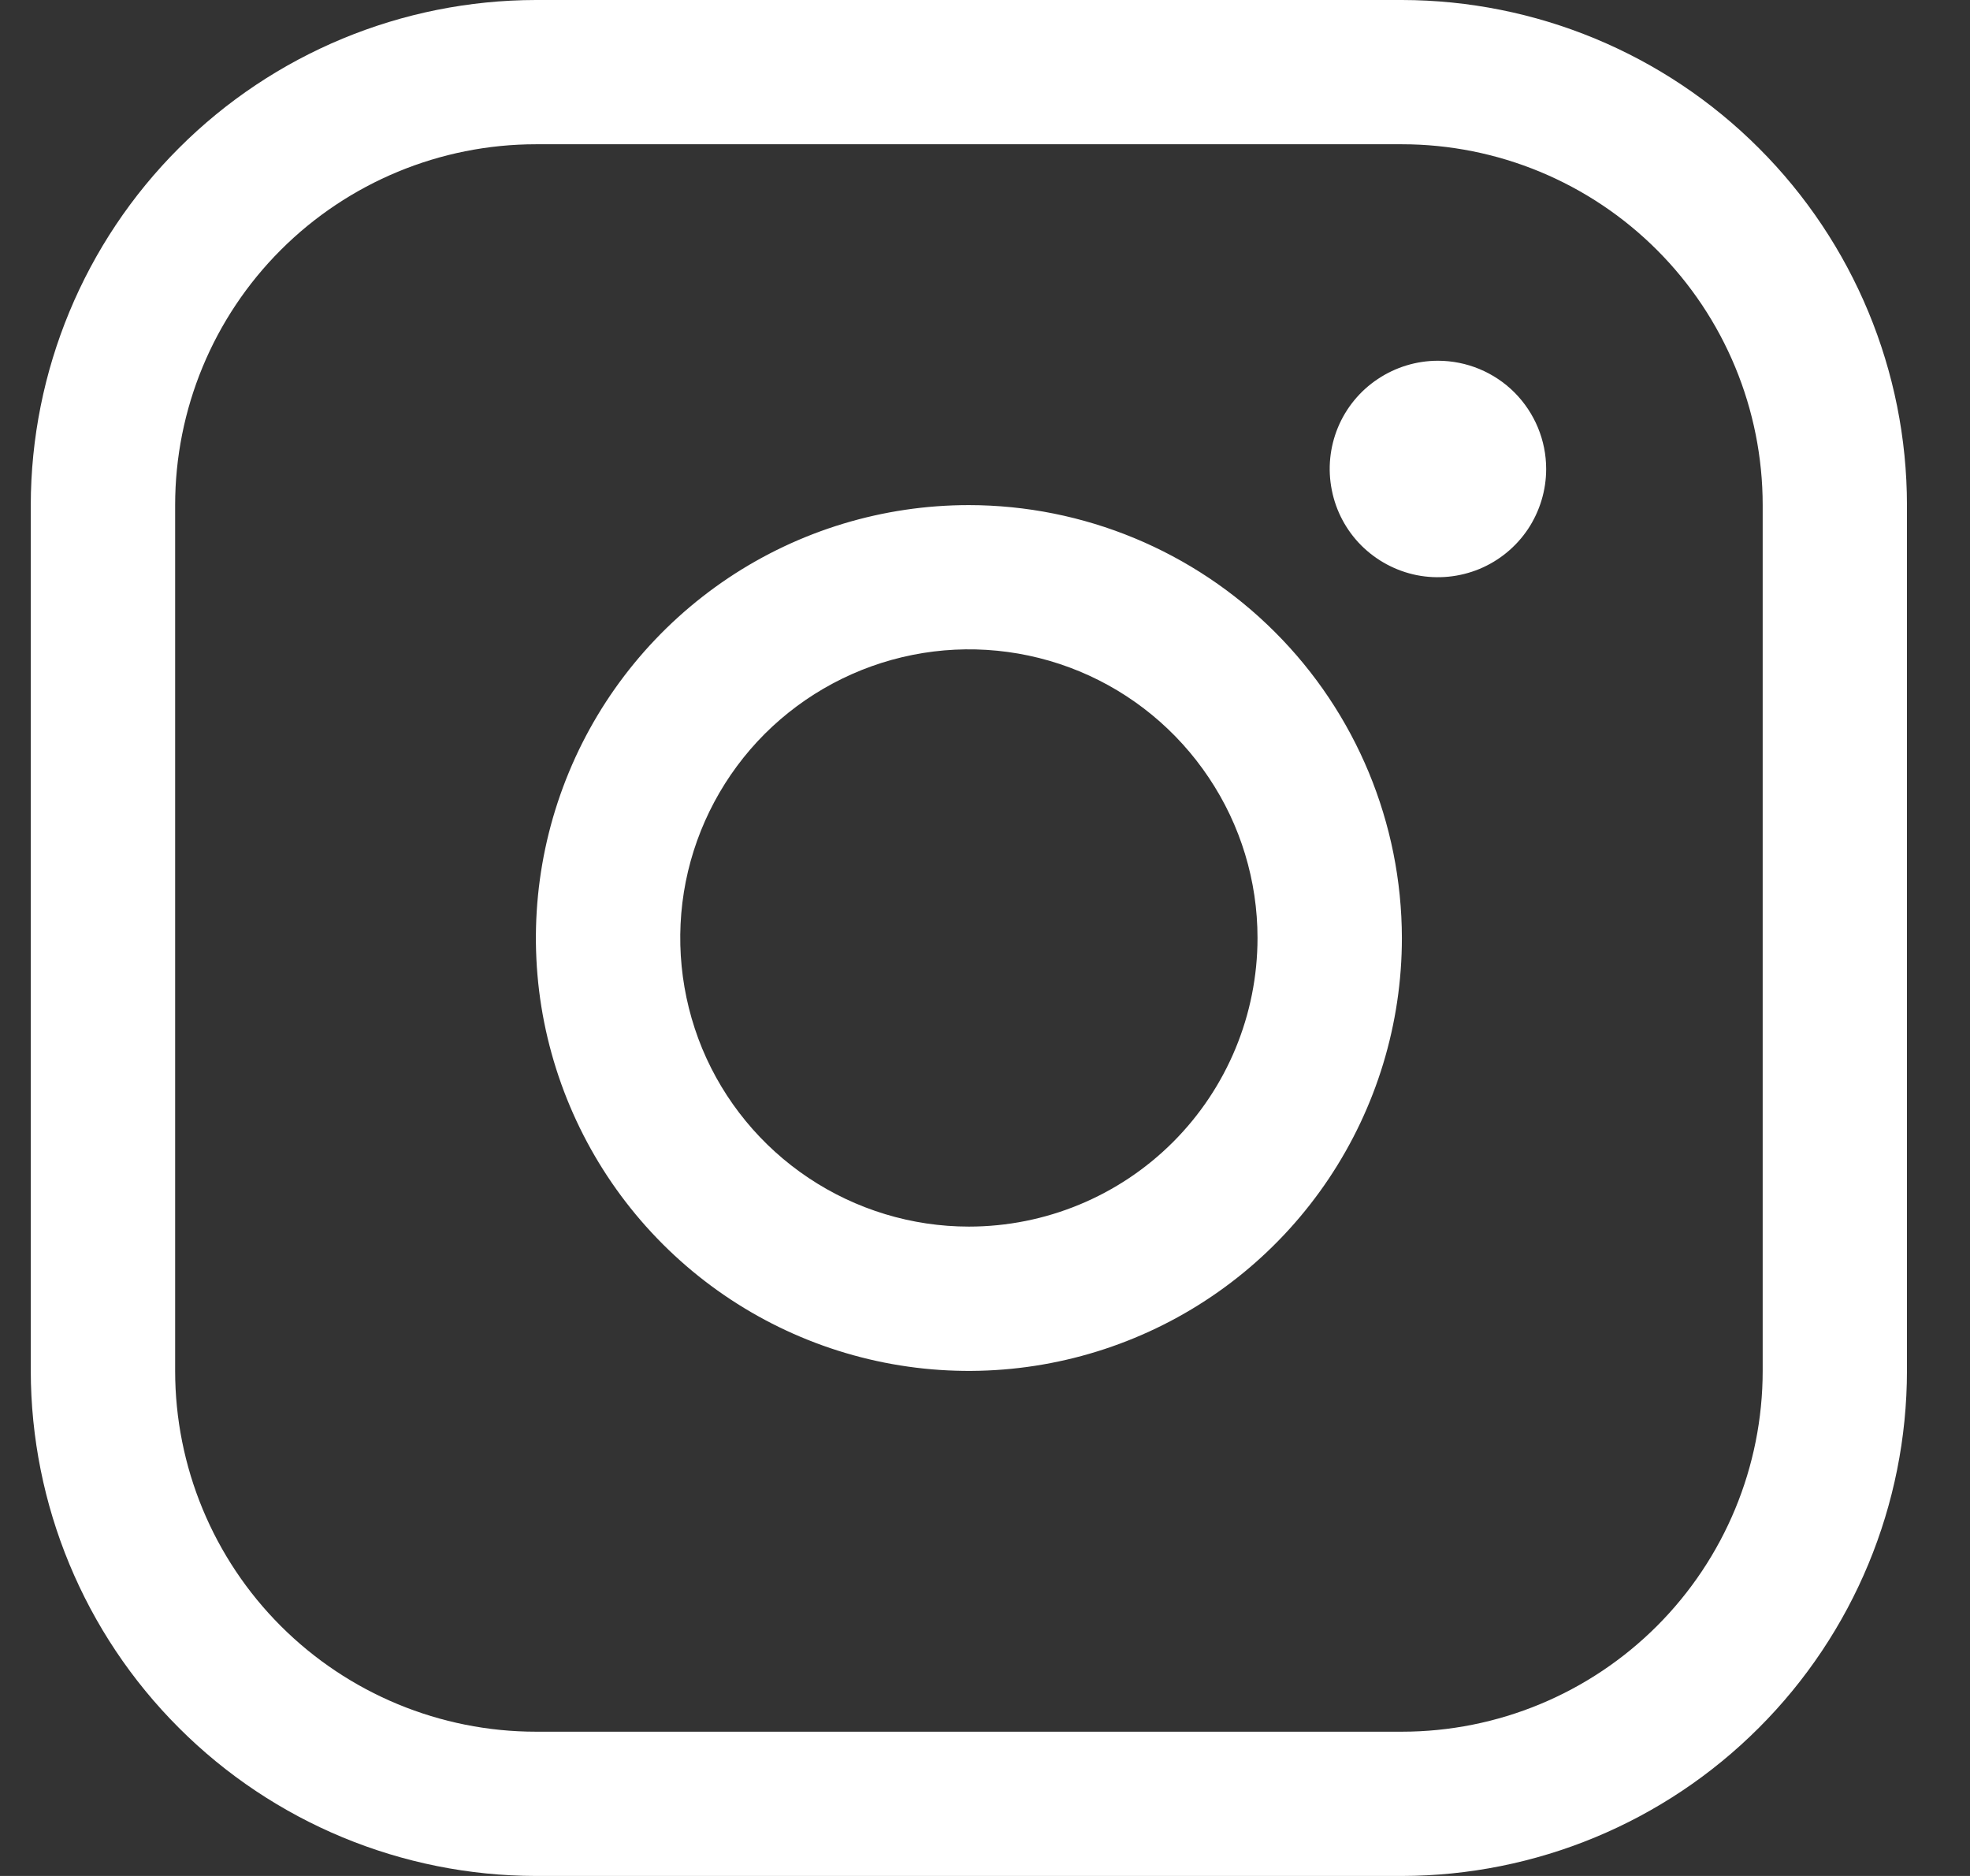
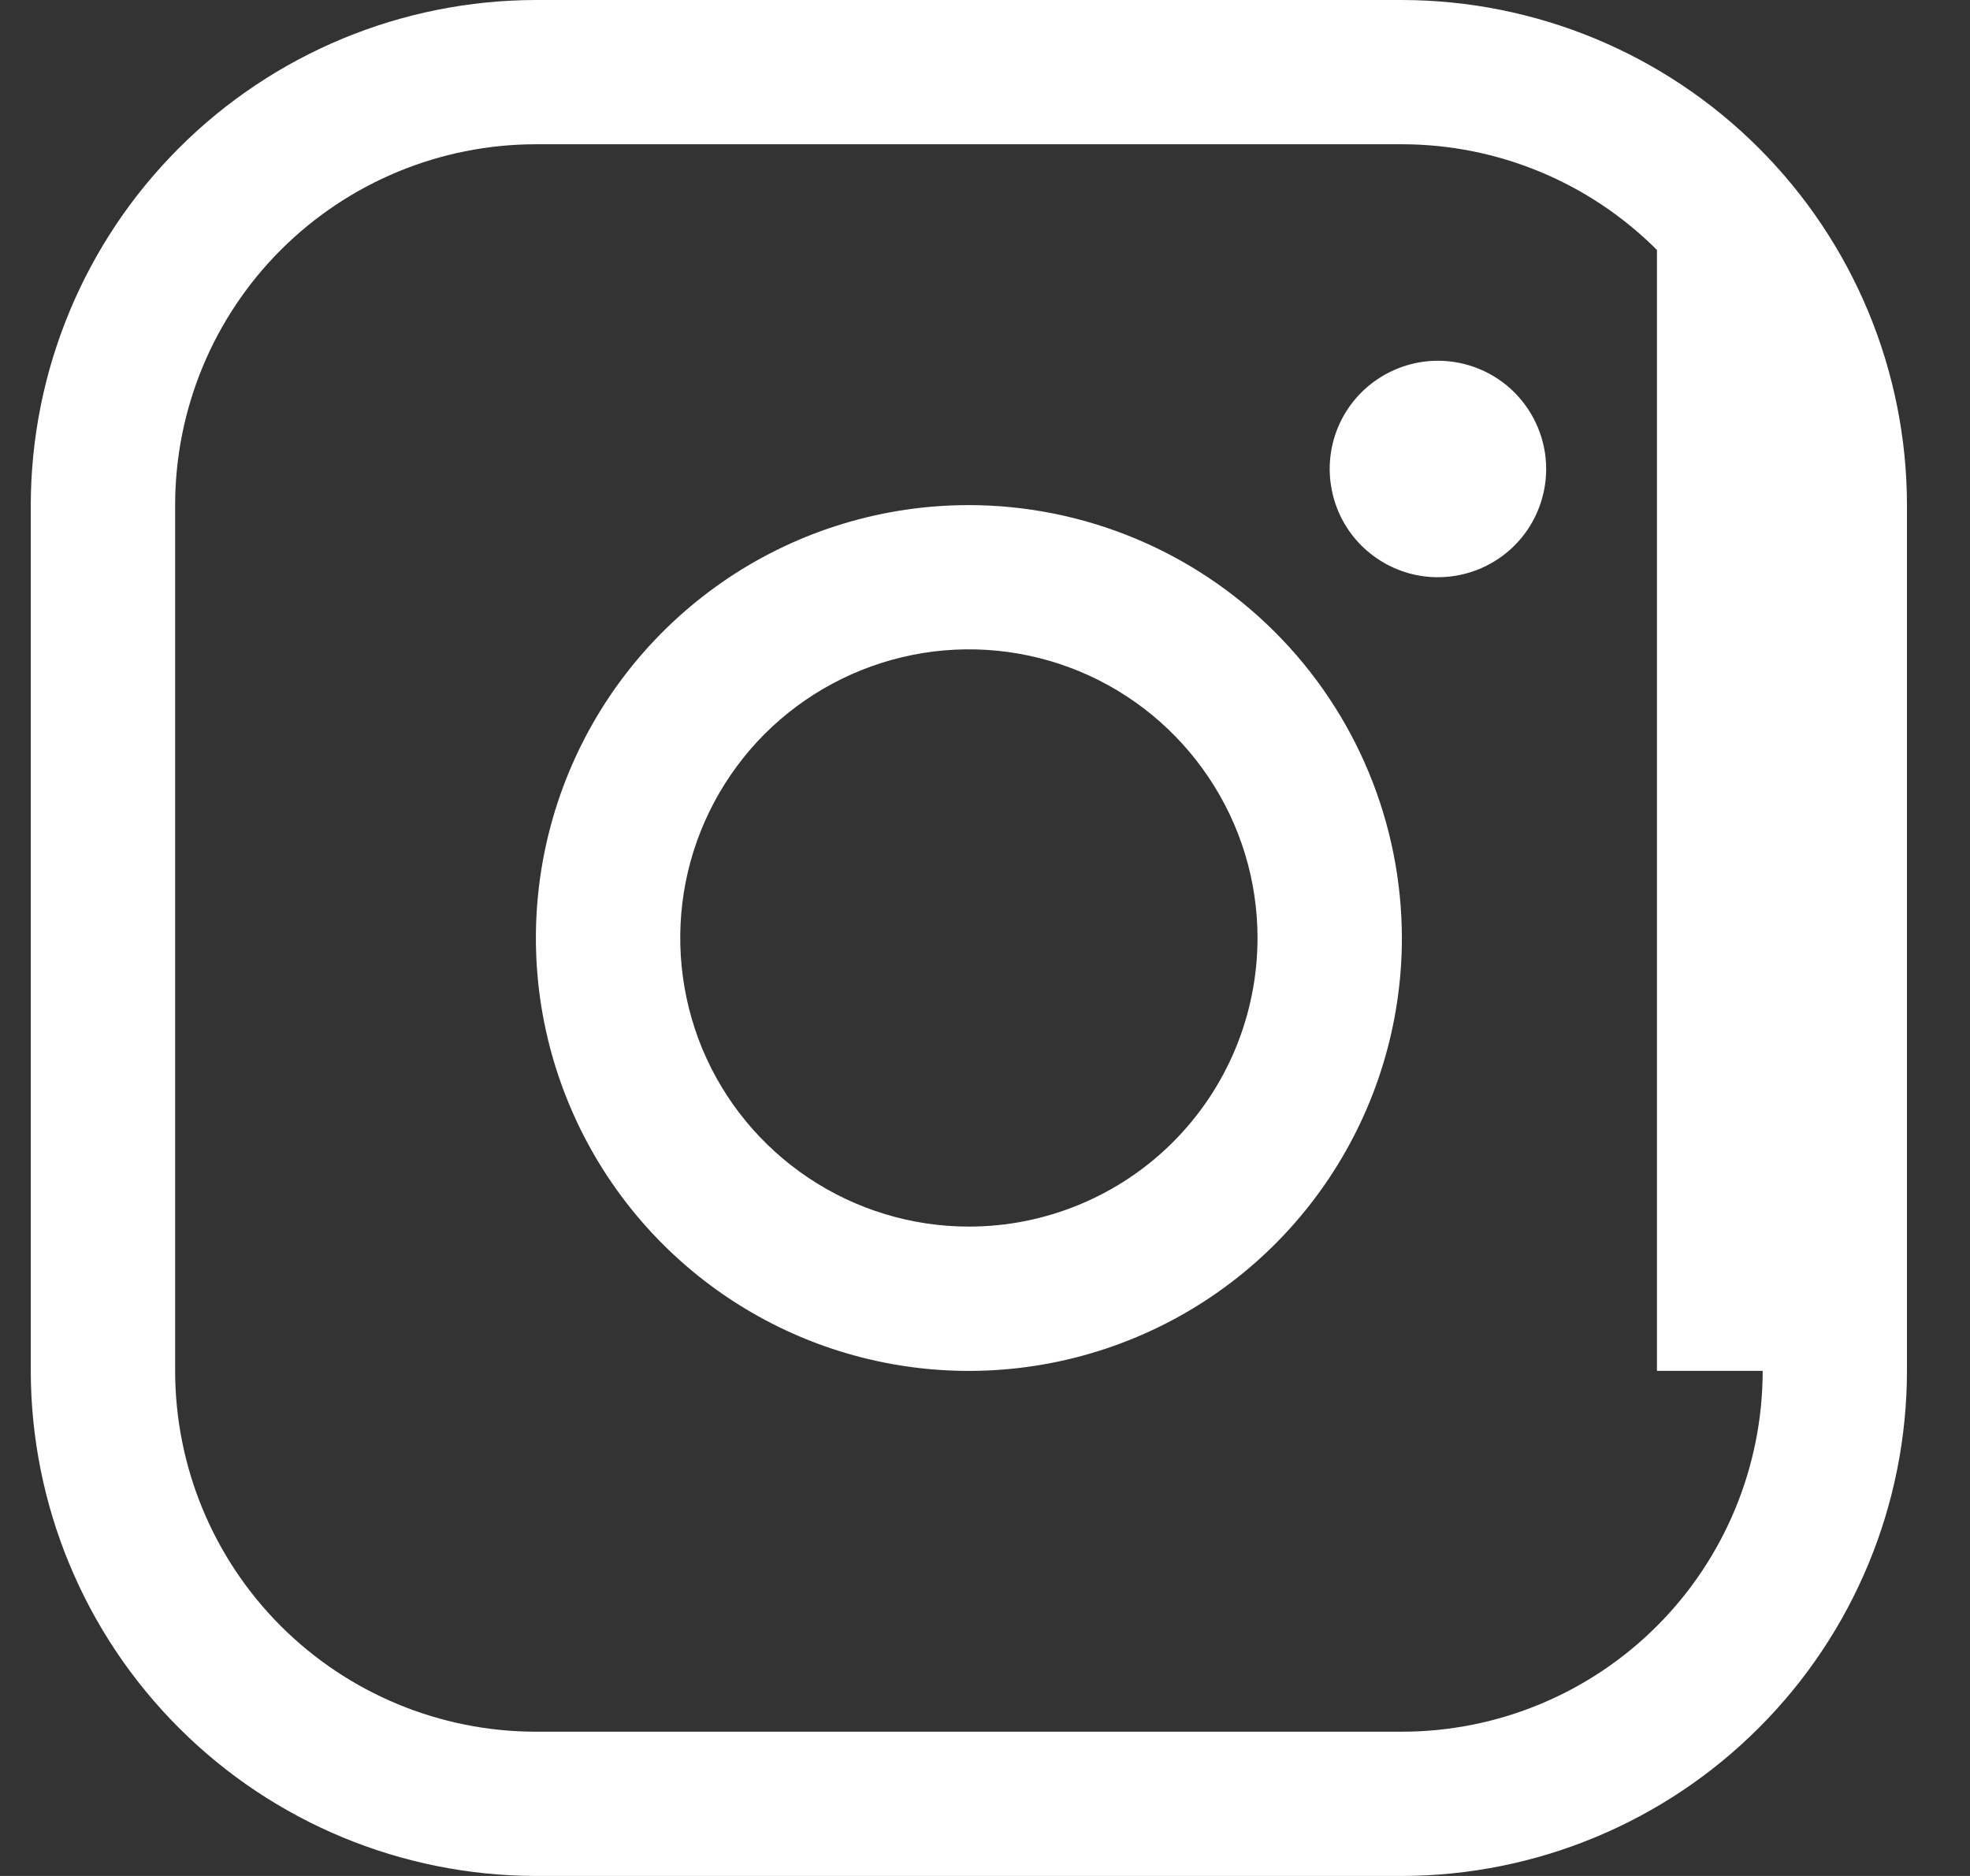
<svg xmlns="http://www.w3.org/2000/svg" width="21" height="20" viewBox="0 0 21 20" fill="none">
  <rect x="0" y="0" width="21" height="20" fill="#333333" stroke="none" />
-   <path d="M10.328 5.385C9.415 5.385 8.523 5.655 7.764 6.162C7.005 6.67 6.413 7.39 6.064 8.234C5.715 9.077 5.623 10.005 5.801 10.9C5.98 11.796 6.419 12.618 7.065 13.264C7.71 13.909 8.532 14.349 9.428 14.527C10.323 14.705 11.251 14.613 12.094 14.264C12.938 13.915 13.659 13.323 14.166 12.564C14.673 11.805 14.944 10.913 14.944 10C14.942 8.776 14.456 7.603 13.59 6.738C12.725 5.873 11.552 5.386 10.328 5.385ZM10.328 13.077C9.72 13.077 9.125 12.896 8.619 12.558C8.113 12.22 7.718 11.74 7.485 11.178C7.253 10.615 7.192 9.997 7.31 9.4C7.429 8.803 7.722 8.255 8.152 7.824C8.583 7.394 9.131 7.101 9.728 6.982C10.325 6.863 10.943 6.924 11.506 7.157C12.068 7.39 12.548 7.785 12.886 8.291C13.225 8.797 13.405 9.391 13.405 10C13.405 10.816 13.081 11.599 12.504 12.176C11.927 12.753 11.144 13.077 10.328 13.077ZM14.944 0H5.713C4.285 0.002 2.916 0.569 1.907 1.579C0.897 2.588 0.33 3.957 0.328 5.385V14.615C0.33 16.043 0.897 17.412 1.907 18.421C2.916 19.431 4.285 19.998 5.713 20H14.944C16.371 19.998 17.74 19.431 18.749 18.421C19.759 17.412 20.327 16.043 20.328 14.615V5.385C20.327 3.957 19.759 2.588 18.749 1.579C17.74 0.569 16.371 0.002 14.944 0ZM18.79 14.615C18.79 15.635 18.384 16.614 17.663 17.335C16.942 18.056 15.964 18.462 14.944 18.462H5.713C4.693 18.462 3.714 18.056 2.993 17.335C2.272 16.614 1.867 15.635 1.867 14.615V5.385C1.867 4.365 2.272 3.386 2.993 2.665C3.714 1.944 4.693 1.538 5.713 1.538H14.944C15.964 1.538 16.942 1.944 17.663 2.665C18.384 3.386 18.79 4.365 18.79 5.385V14.615ZM16.482 5C16.482 5.228 16.414 5.451 16.288 5.641C16.161 5.831 15.98 5.979 15.77 6.066C15.559 6.153 15.327 6.176 15.103 6.132C14.879 6.087 14.674 5.977 14.512 5.816C14.351 5.655 14.241 5.449 14.197 5.225C14.152 5.001 14.175 4.769 14.262 4.558C14.349 4.348 14.497 4.167 14.687 4.041C14.877 3.914 15.1 3.846 15.328 3.846C15.634 3.846 15.928 3.968 16.144 4.184C16.36 4.401 16.482 4.694 16.482 5Z" fill="white" />
+   <path d="M10.328 5.385C9.415 5.385 8.523 5.655 7.764 6.162C7.005 6.67 6.413 7.39 6.064 8.234C5.715 9.077 5.623 10.005 5.801 10.9C5.98 11.796 6.419 12.618 7.065 13.264C7.71 13.909 8.532 14.349 9.428 14.527C10.323 14.705 11.251 14.613 12.094 14.264C12.938 13.915 13.659 13.323 14.166 12.564C14.673 11.805 14.944 10.913 14.944 10C14.942 8.776 14.456 7.603 13.59 6.738C12.725 5.873 11.552 5.386 10.328 5.385ZM10.328 13.077C9.72 13.077 9.125 12.896 8.619 12.558C8.113 12.22 7.718 11.74 7.485 11.178C7.253 10.615 7.192 9.997 7.31 9.4C7.429 8.803 7.722 8.255 8.152 7.824C8.583 7.394 9.131 7.101 9.728 6.982C10.325 6.863 10.943 6.924 11.506 7.157C12.068 7.39 12.548 7.785 12.886 8.291C13.225 8.797 13.405 9.391 13.405 10C13.405 10.816 13.081 11.599 12.504 12.176C11.927 12.753 11.144 13.077 10.328 13.077ZM14.944 0H5.713C4.285 0.002 2.916 0.569 1.907 1.579C0.897 2.588 0.33 3.957 0.328 5.385V14.615C0.33 16.043 0.897 17.412 1.907 18.421C2.916 19.431 4.285 19.998 5.713 20H14.944C16.371 19.998 17.74 19.431 18.749 18.421C19.759 17.412 20.327 16.043 20.328 14.615V5.385C20.327 3.957 19.759 2.588 18.749 1.579C17.74 0.569 16.371 0.002 14.944 0ZM18.79 14.615C18.79 15.635 18.384 16.614 17.663 17.335C16.942 18.056 15.964 18.462 14.944 18.462H5.713C4.693 18.462 3.714 18.056 2.993 17.335C2.272 16.614 1.867 15.635 1.867 14.615V5.385C1.867 4.365 2.272 3.386 2.993 2.665C3.714 1.944 4.693 1.538 5.713 1.538H14.944C15.964 1.538 16.942 1.944 17.663 2.665V14.615ZM16.482 5C16.482 5.228 16.414 5.451 16.288 5.641C16.161 5.831 15.98 5.979 15.77 6.066C15.559 6.153 15.327 6.176 15.103 6.132C14.879 6.087 14.674 5.977 14.512 5.816C14.351 5.655 14.241 5.449 14.197 5.225C14.152 5.001 14.175 4.769 14.262 4.558C14.349 4.348 14.497 4.167 14.687 4.041C14.877 3.914 15.1 3.846 15.328 3.846C15.634 3.846 15.928 3.968 16.144 4.184C16.36 4.401 16.482 4.694 16.482 5Z" fill="white" />
</svg>